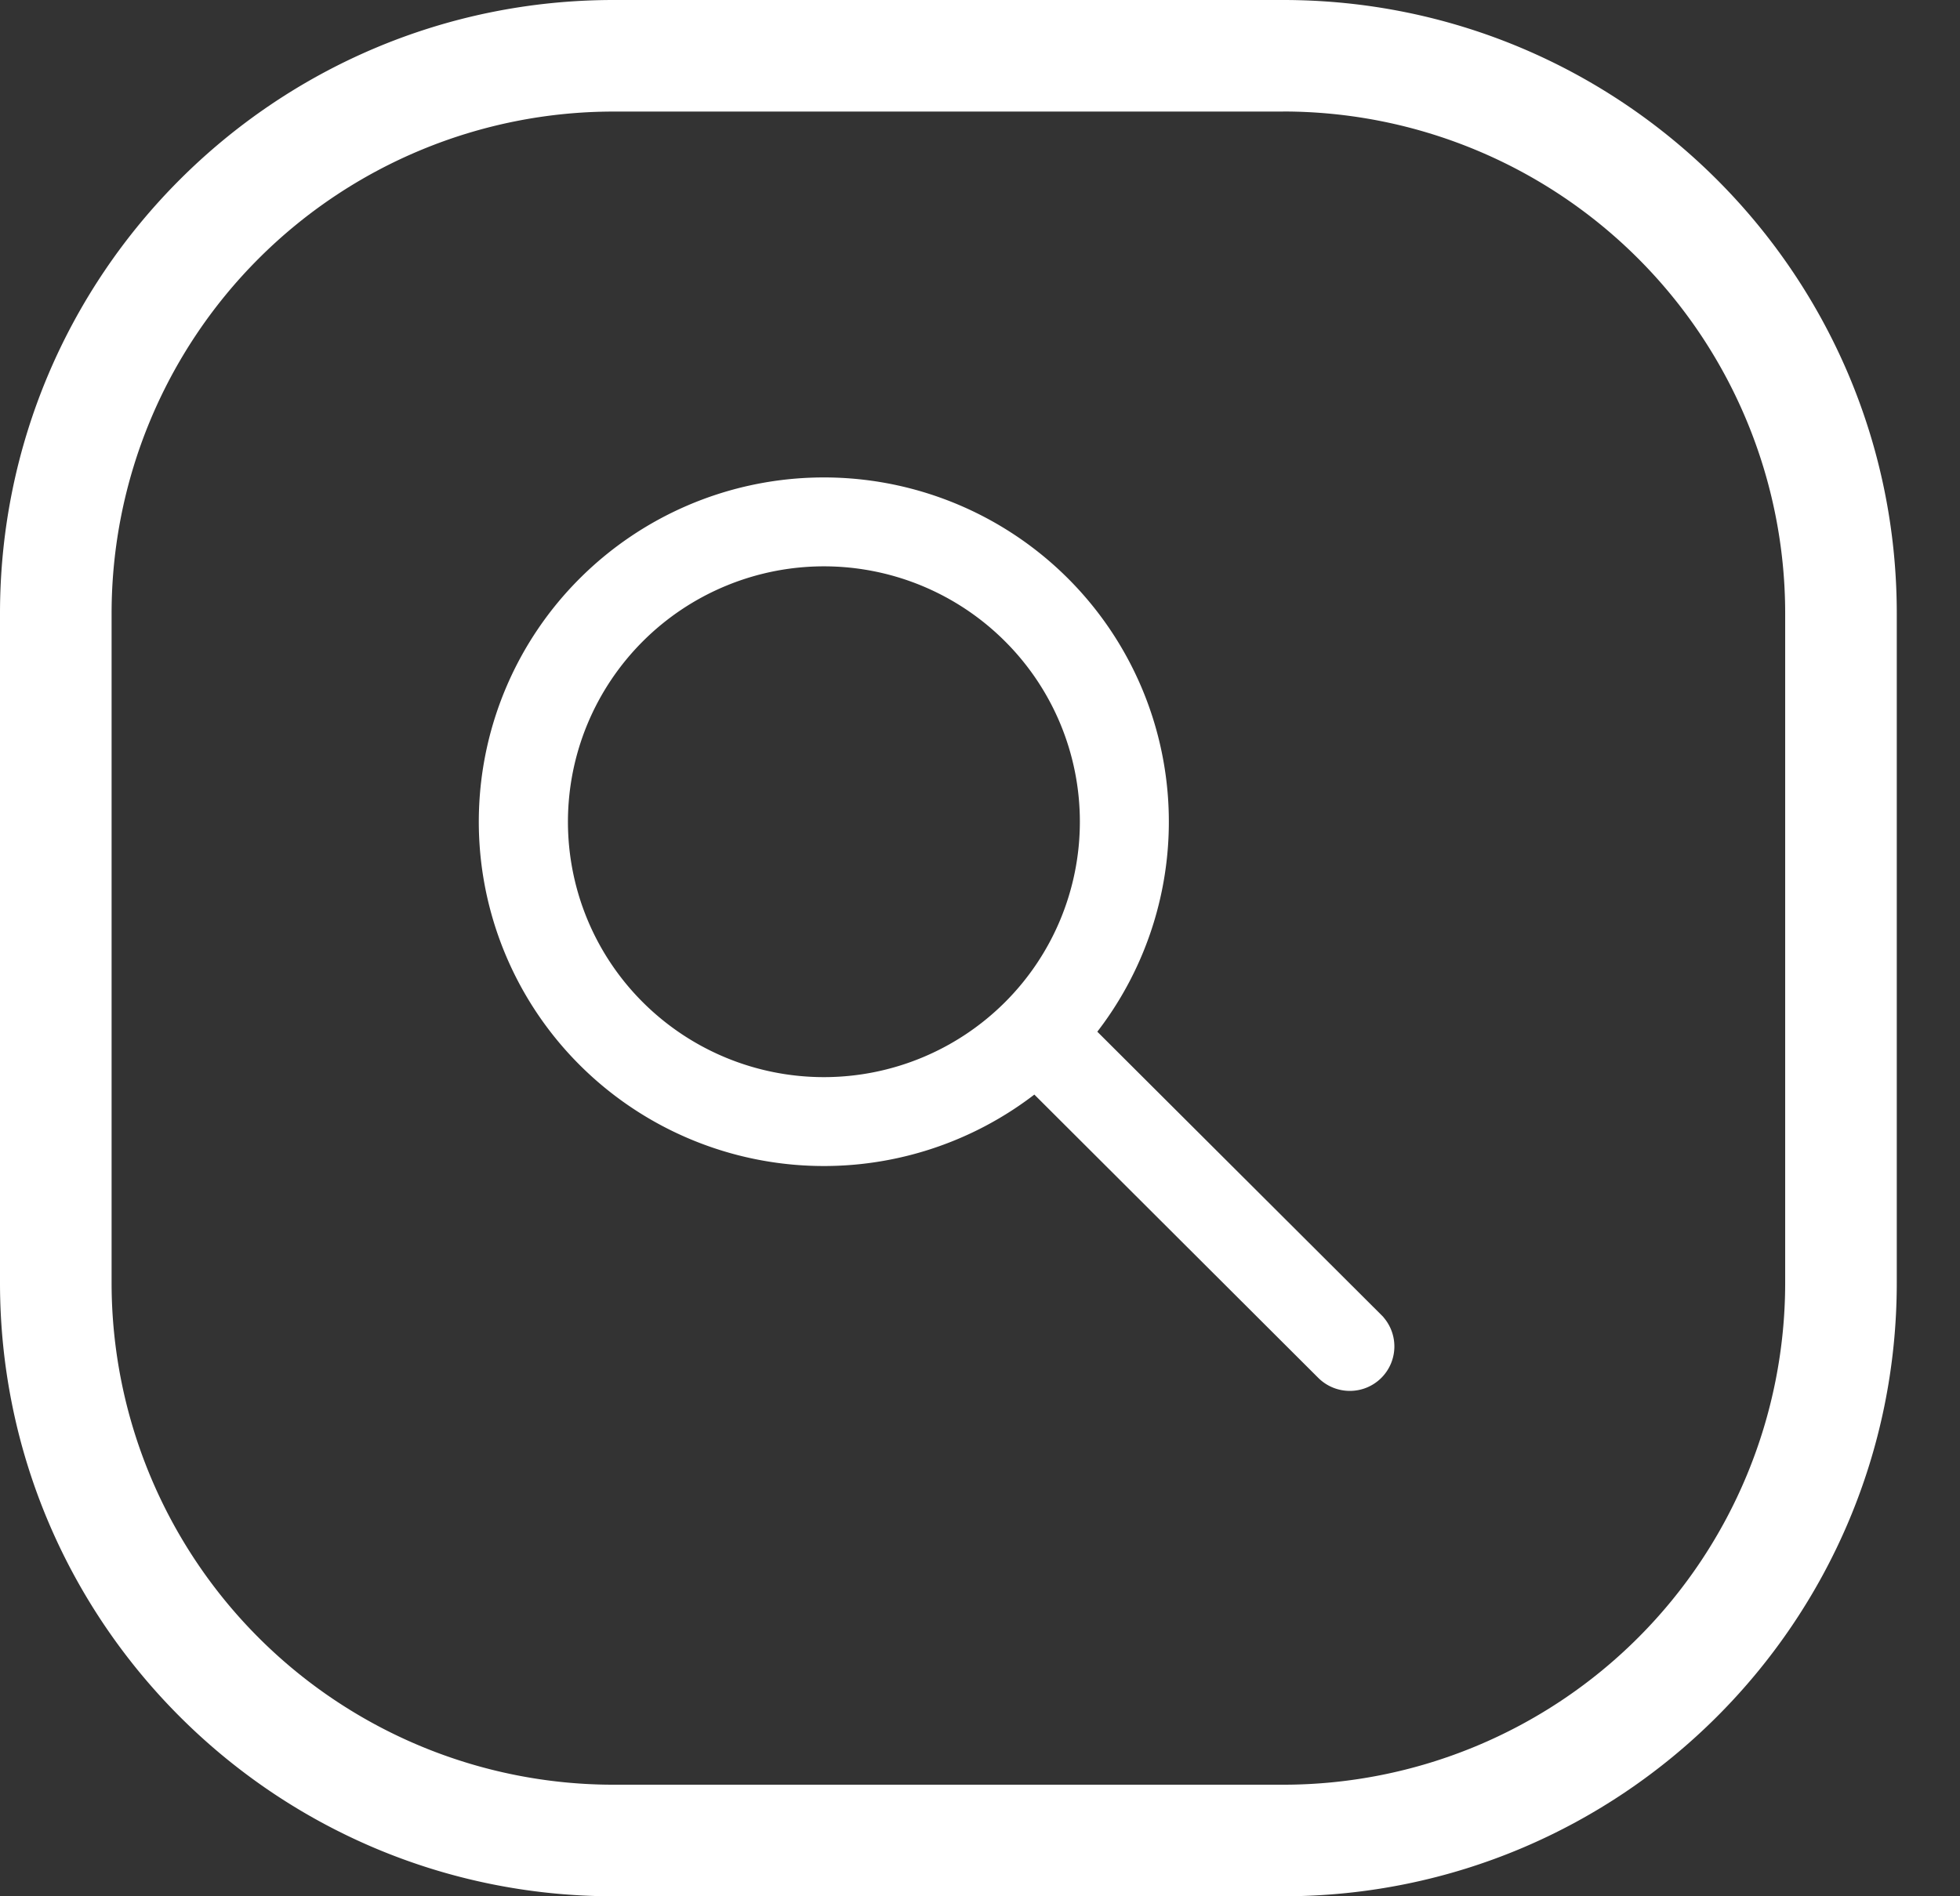
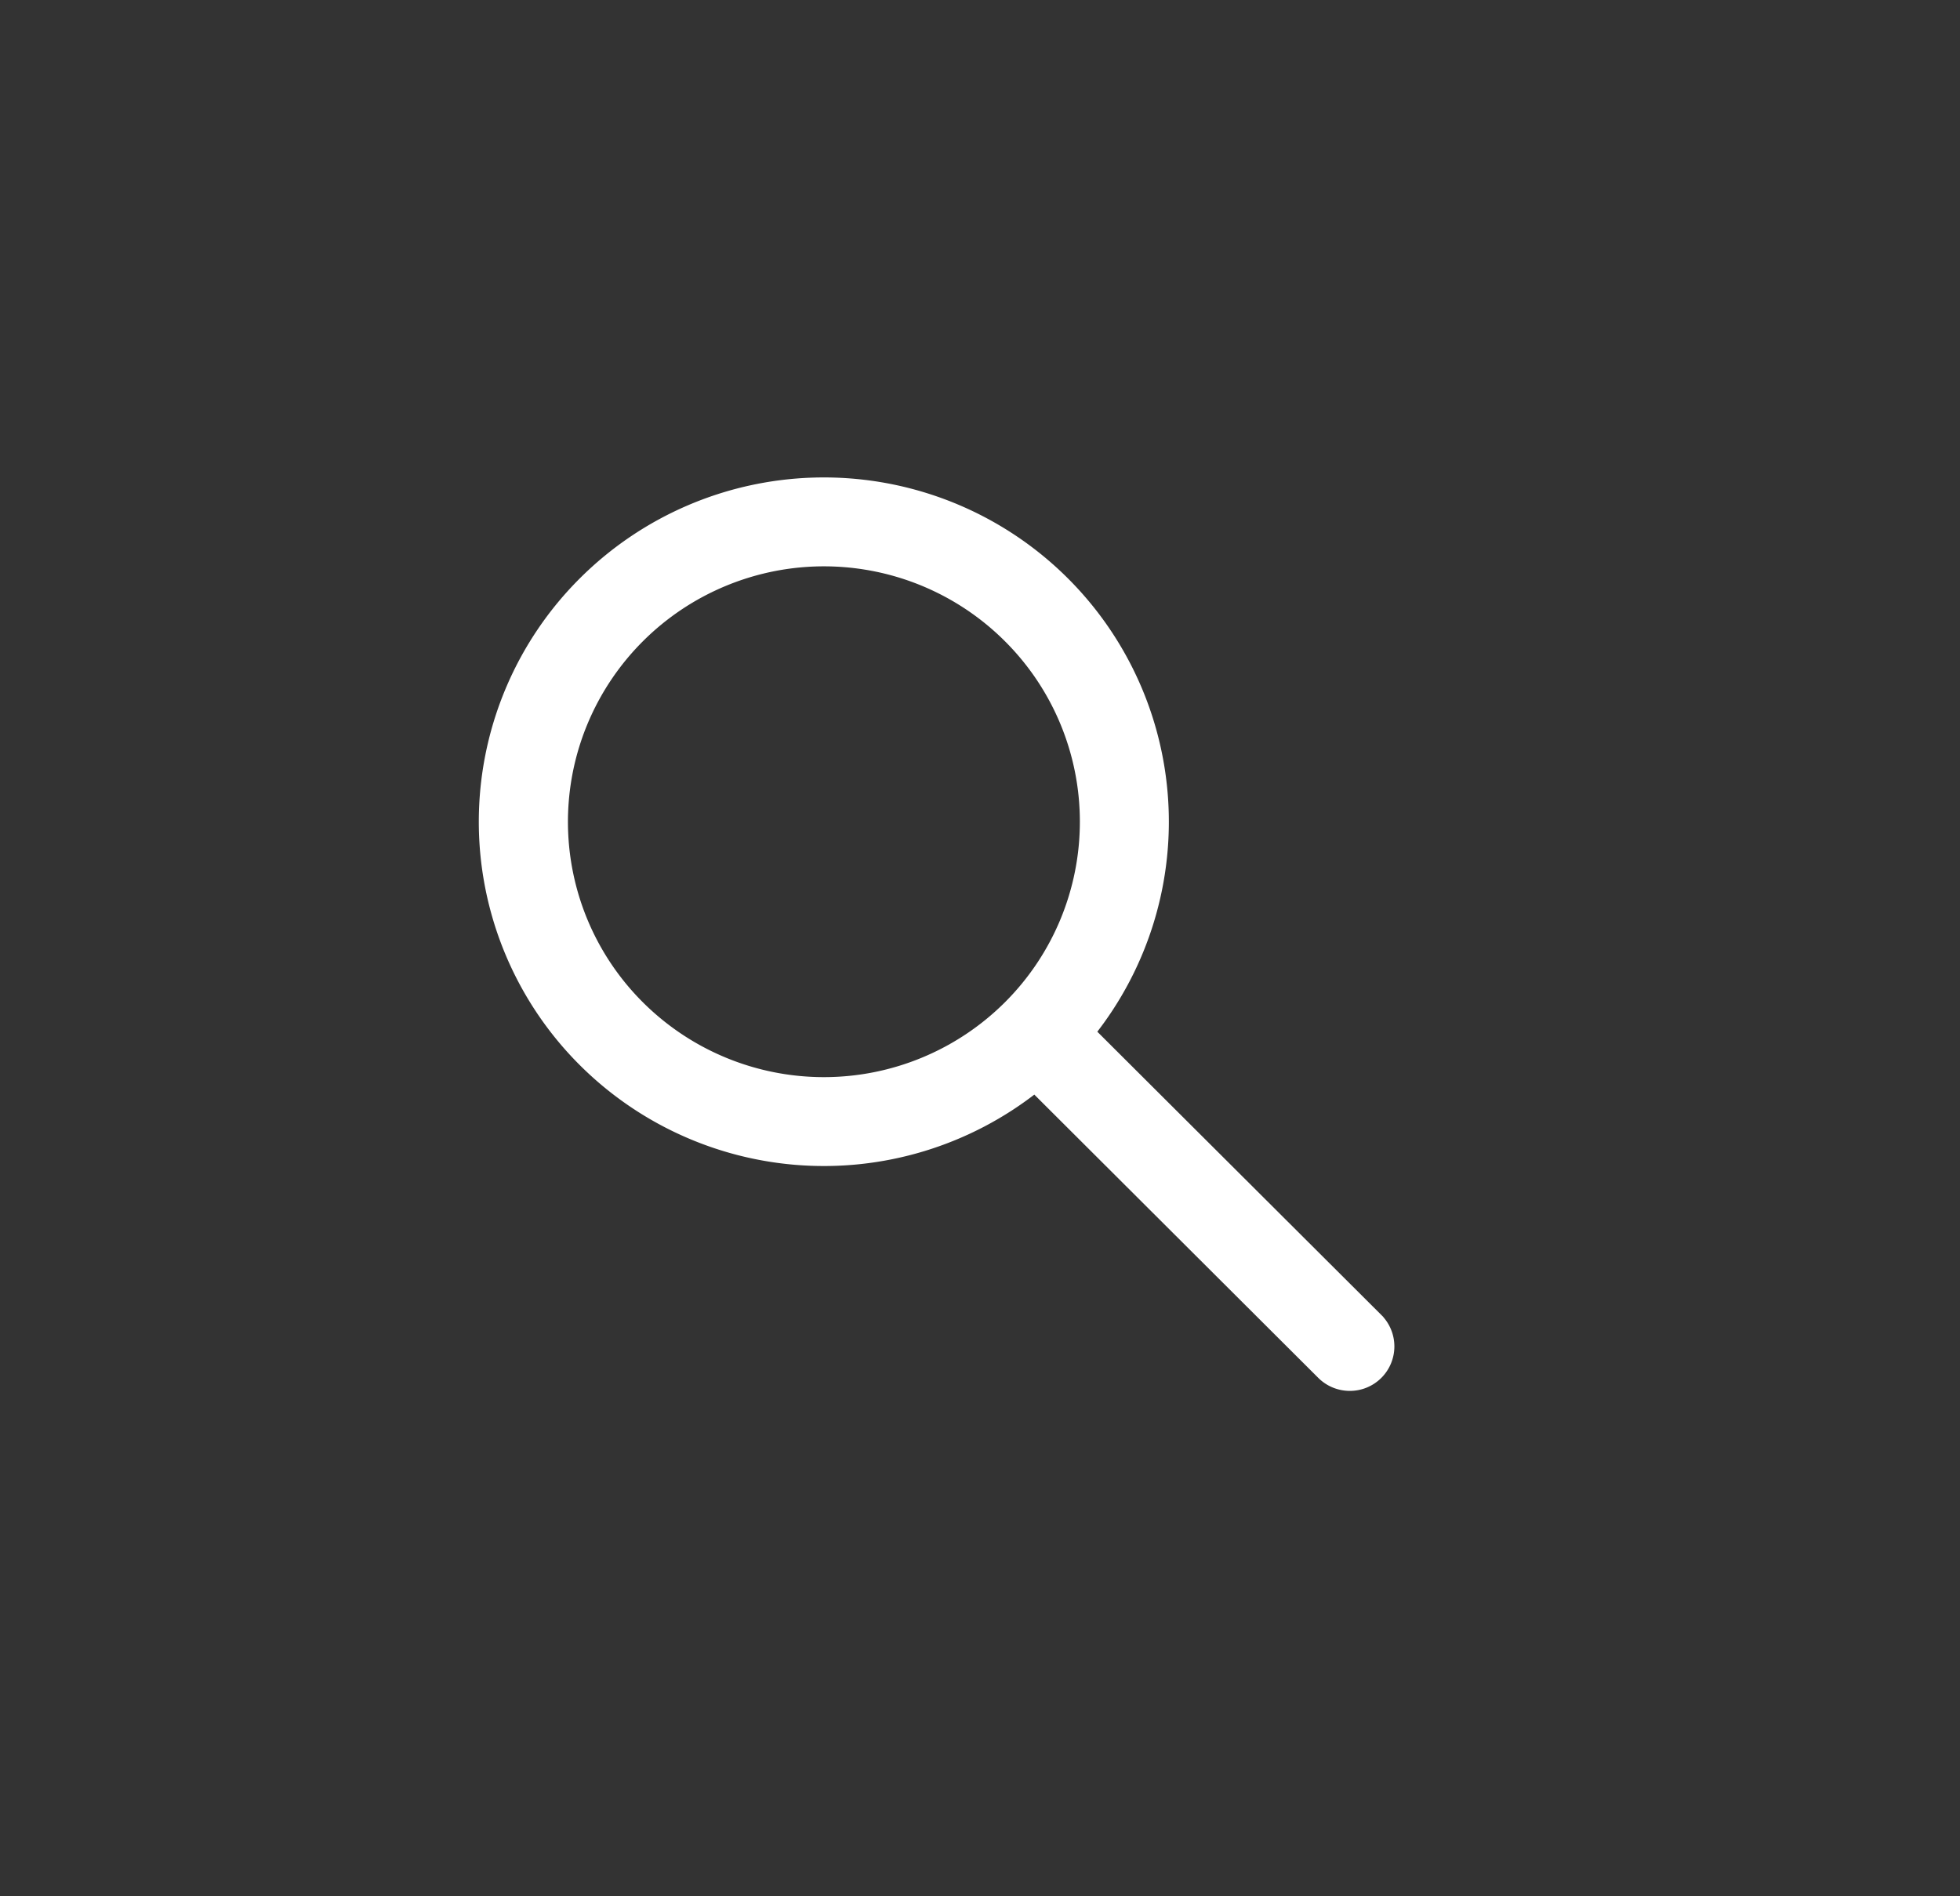
<svg xmlns="http://www.w3.org/2000/svg" width="31" height="30" fill="none">
  <rect width="100%" height="100%" fill="#333333" stroke="none" />
-   <path fill-rule="evenodd" clip-rule="evenodd" d="M20.294 1.765H9.706a7.941 7.941 0 00-7.941 7.94v10.59a7.941 7.941 0 007.94 7.94h10.59a7.941 7.941 0 007.94-7.94V9.704a7.941 7.941 0 00-7.94-7.94zM9.706 0C4.346 0 0 4.345 0 9.706v10.588C0 25.654 4.345 30 9.706 30h10.588C25.654 30 30 25.654 30 20.294V9.706C30 4.346 25.654 0 20.294 0H9.706z" fill="#fff" />
-   <path d="M16.368 17.17a5.356 5.356 0 01-7.323-.612 5.328 5.328 0 01.204-7.33 5.353 5.353 0 017.347-.204 5.331 5.331 0 01.612 7.307l4.561 4.55a.593.593 0 01-.42 1.013.595.595 0 01-.421-.174l-4.559-4.55h0zM17.19 13a4.14 4.14 0 00-1.218-2.934 4.16 4.16 0 00-4.532-.9 4.16 4.16 0 00-2.251 2.247 4.142 4.142 0 00.901 4.522 4.164 4.164 0 005.882 0 4.145 4.145 0 001.218-2.934z" fill="#fff" stroke="#fff" stroke-width=".221" />
+   <path d="M16.368 17.17a5.356 5.356 0 01-7.323-.612 5.328 5.328 0 01.204-7.33 5.353 5.353 0 017.347-.204 5.331 5.331 0 01.612 7.307l4.561 4.55a.593.593 0 01-.42 1.013.595.595 0 01-.421-.174h0zM17.19 13a4.14 4.14 0 00-1.218-2.934 4.16 4.16 0 00-4.532-.9 4.16 4.16 0 00-2.251 2.247 4.142 4.142 0 00.901 4.522 4.164 4.164 0 005.882 0 4.145 4.145 0 001.218-2.934z" fill="#fff" stroke="#fff" stroke-width=".221" />
</svg>